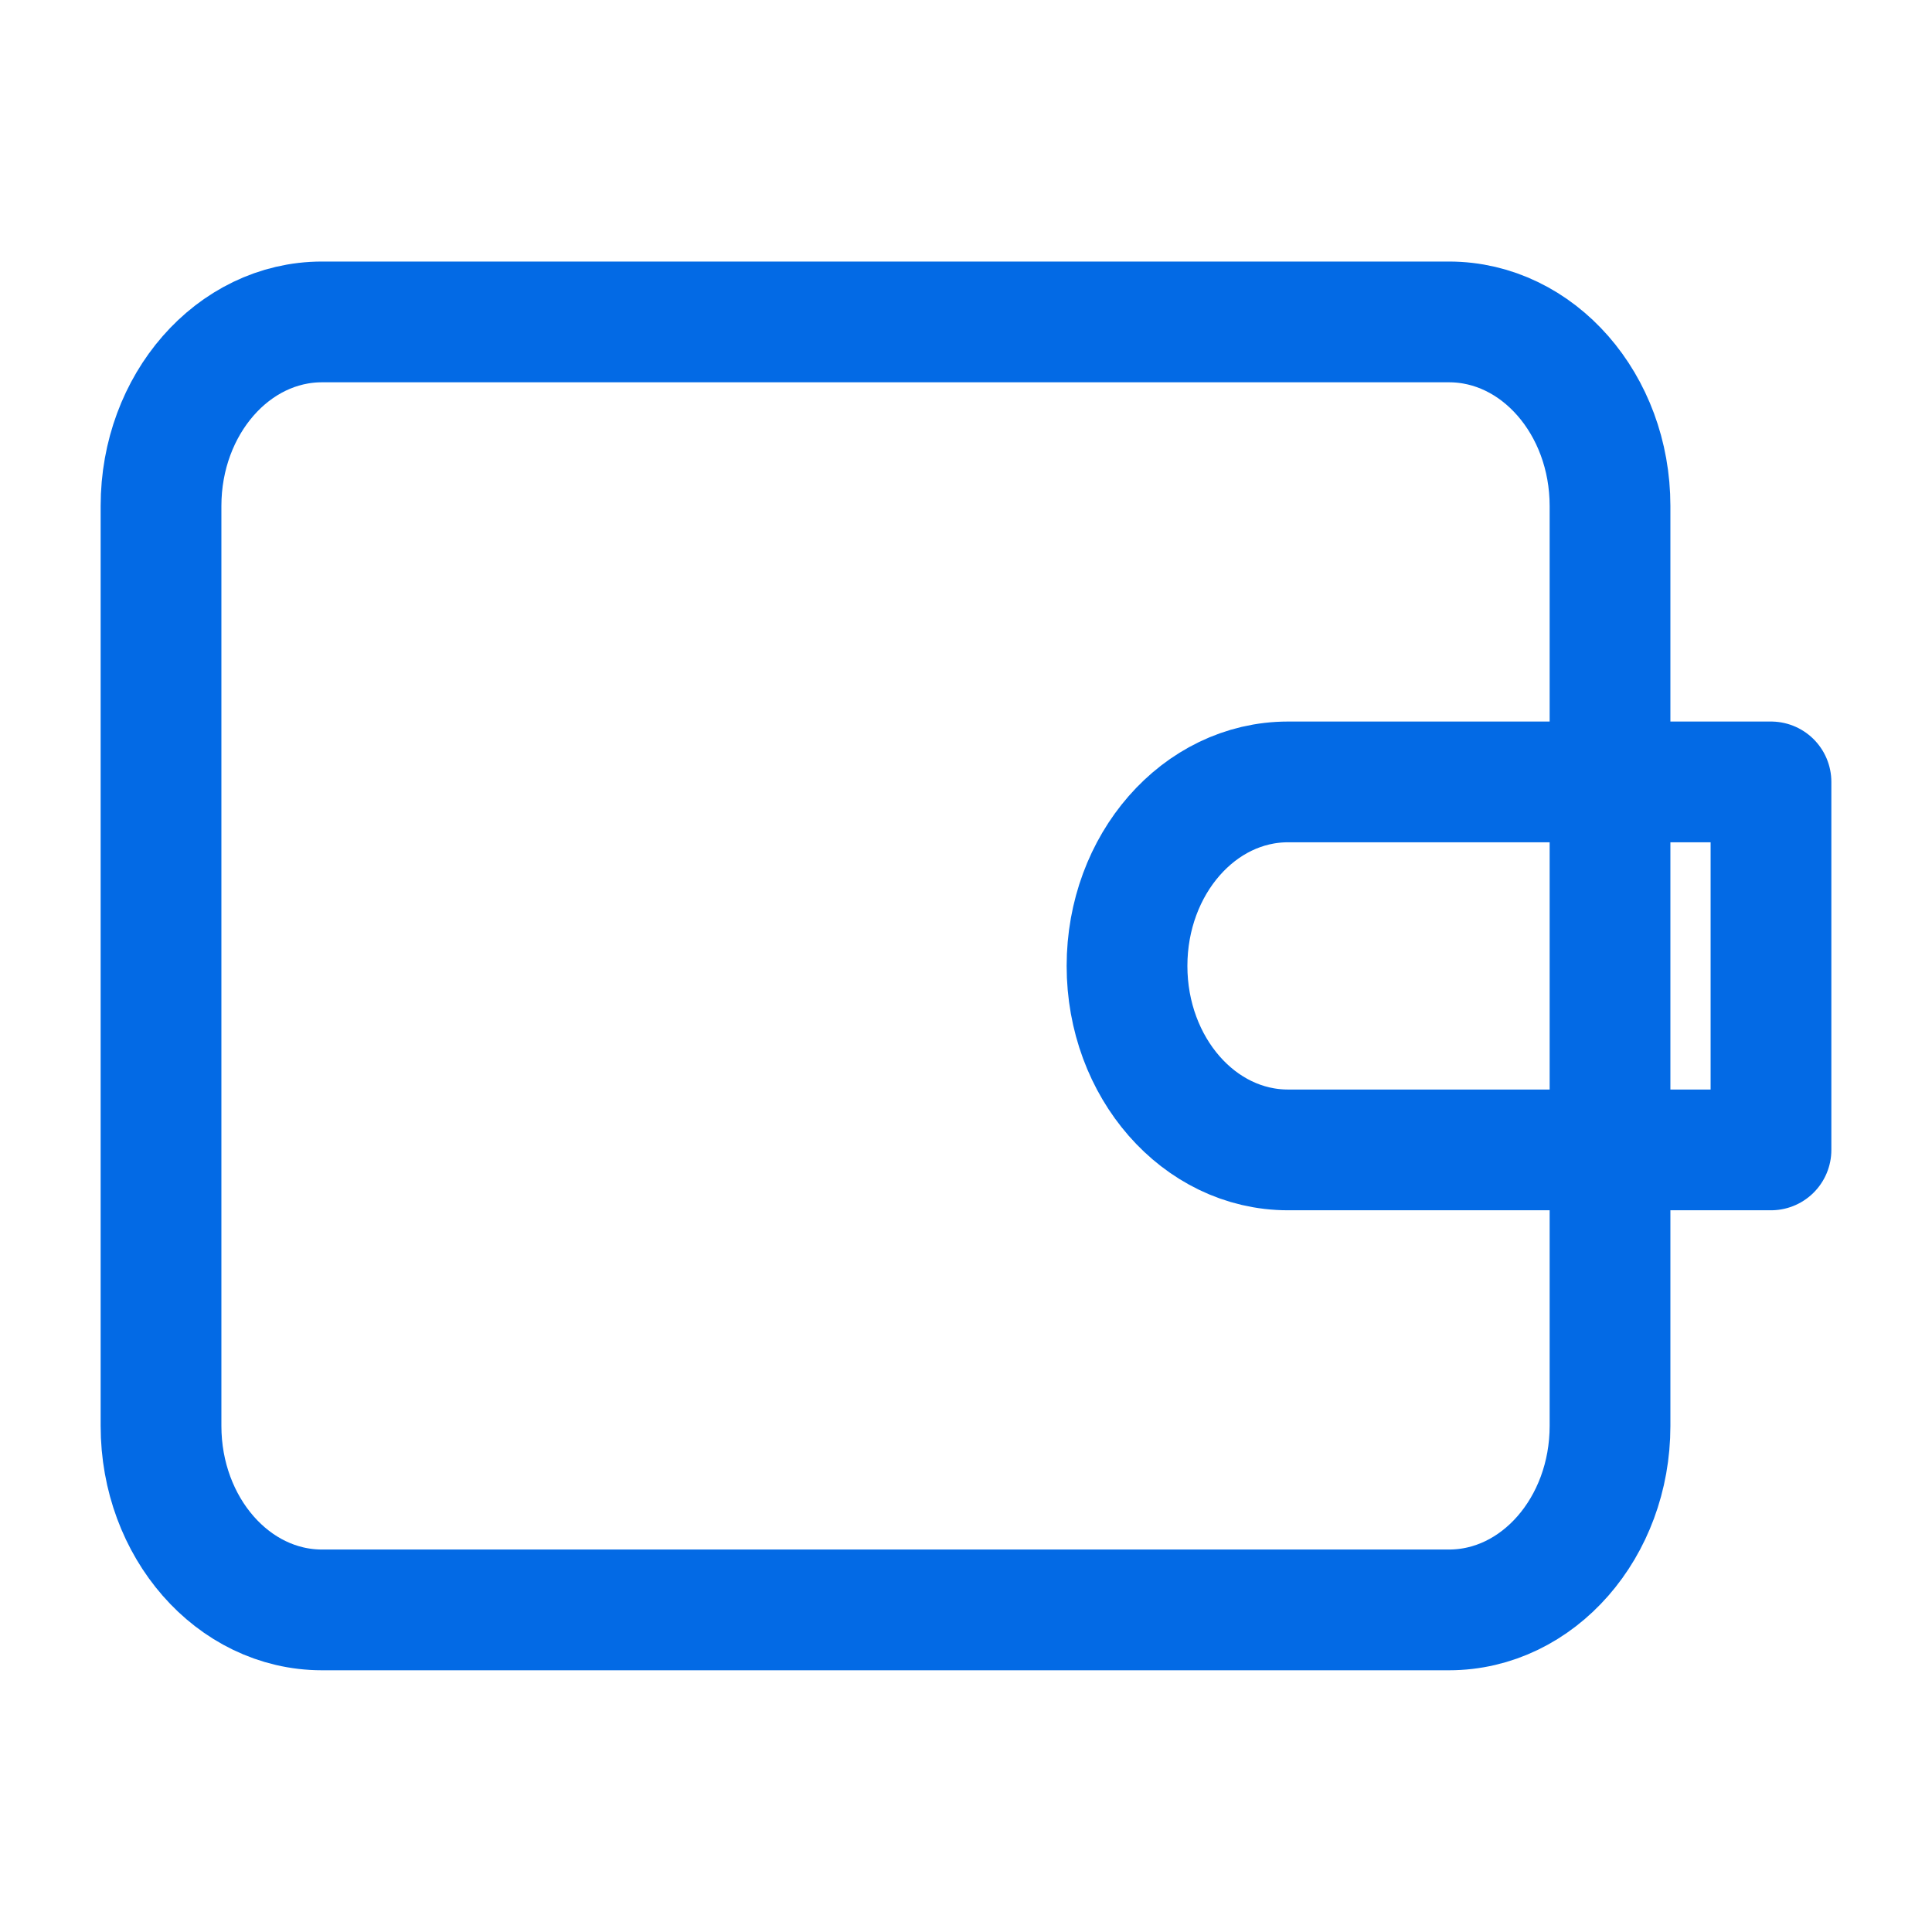
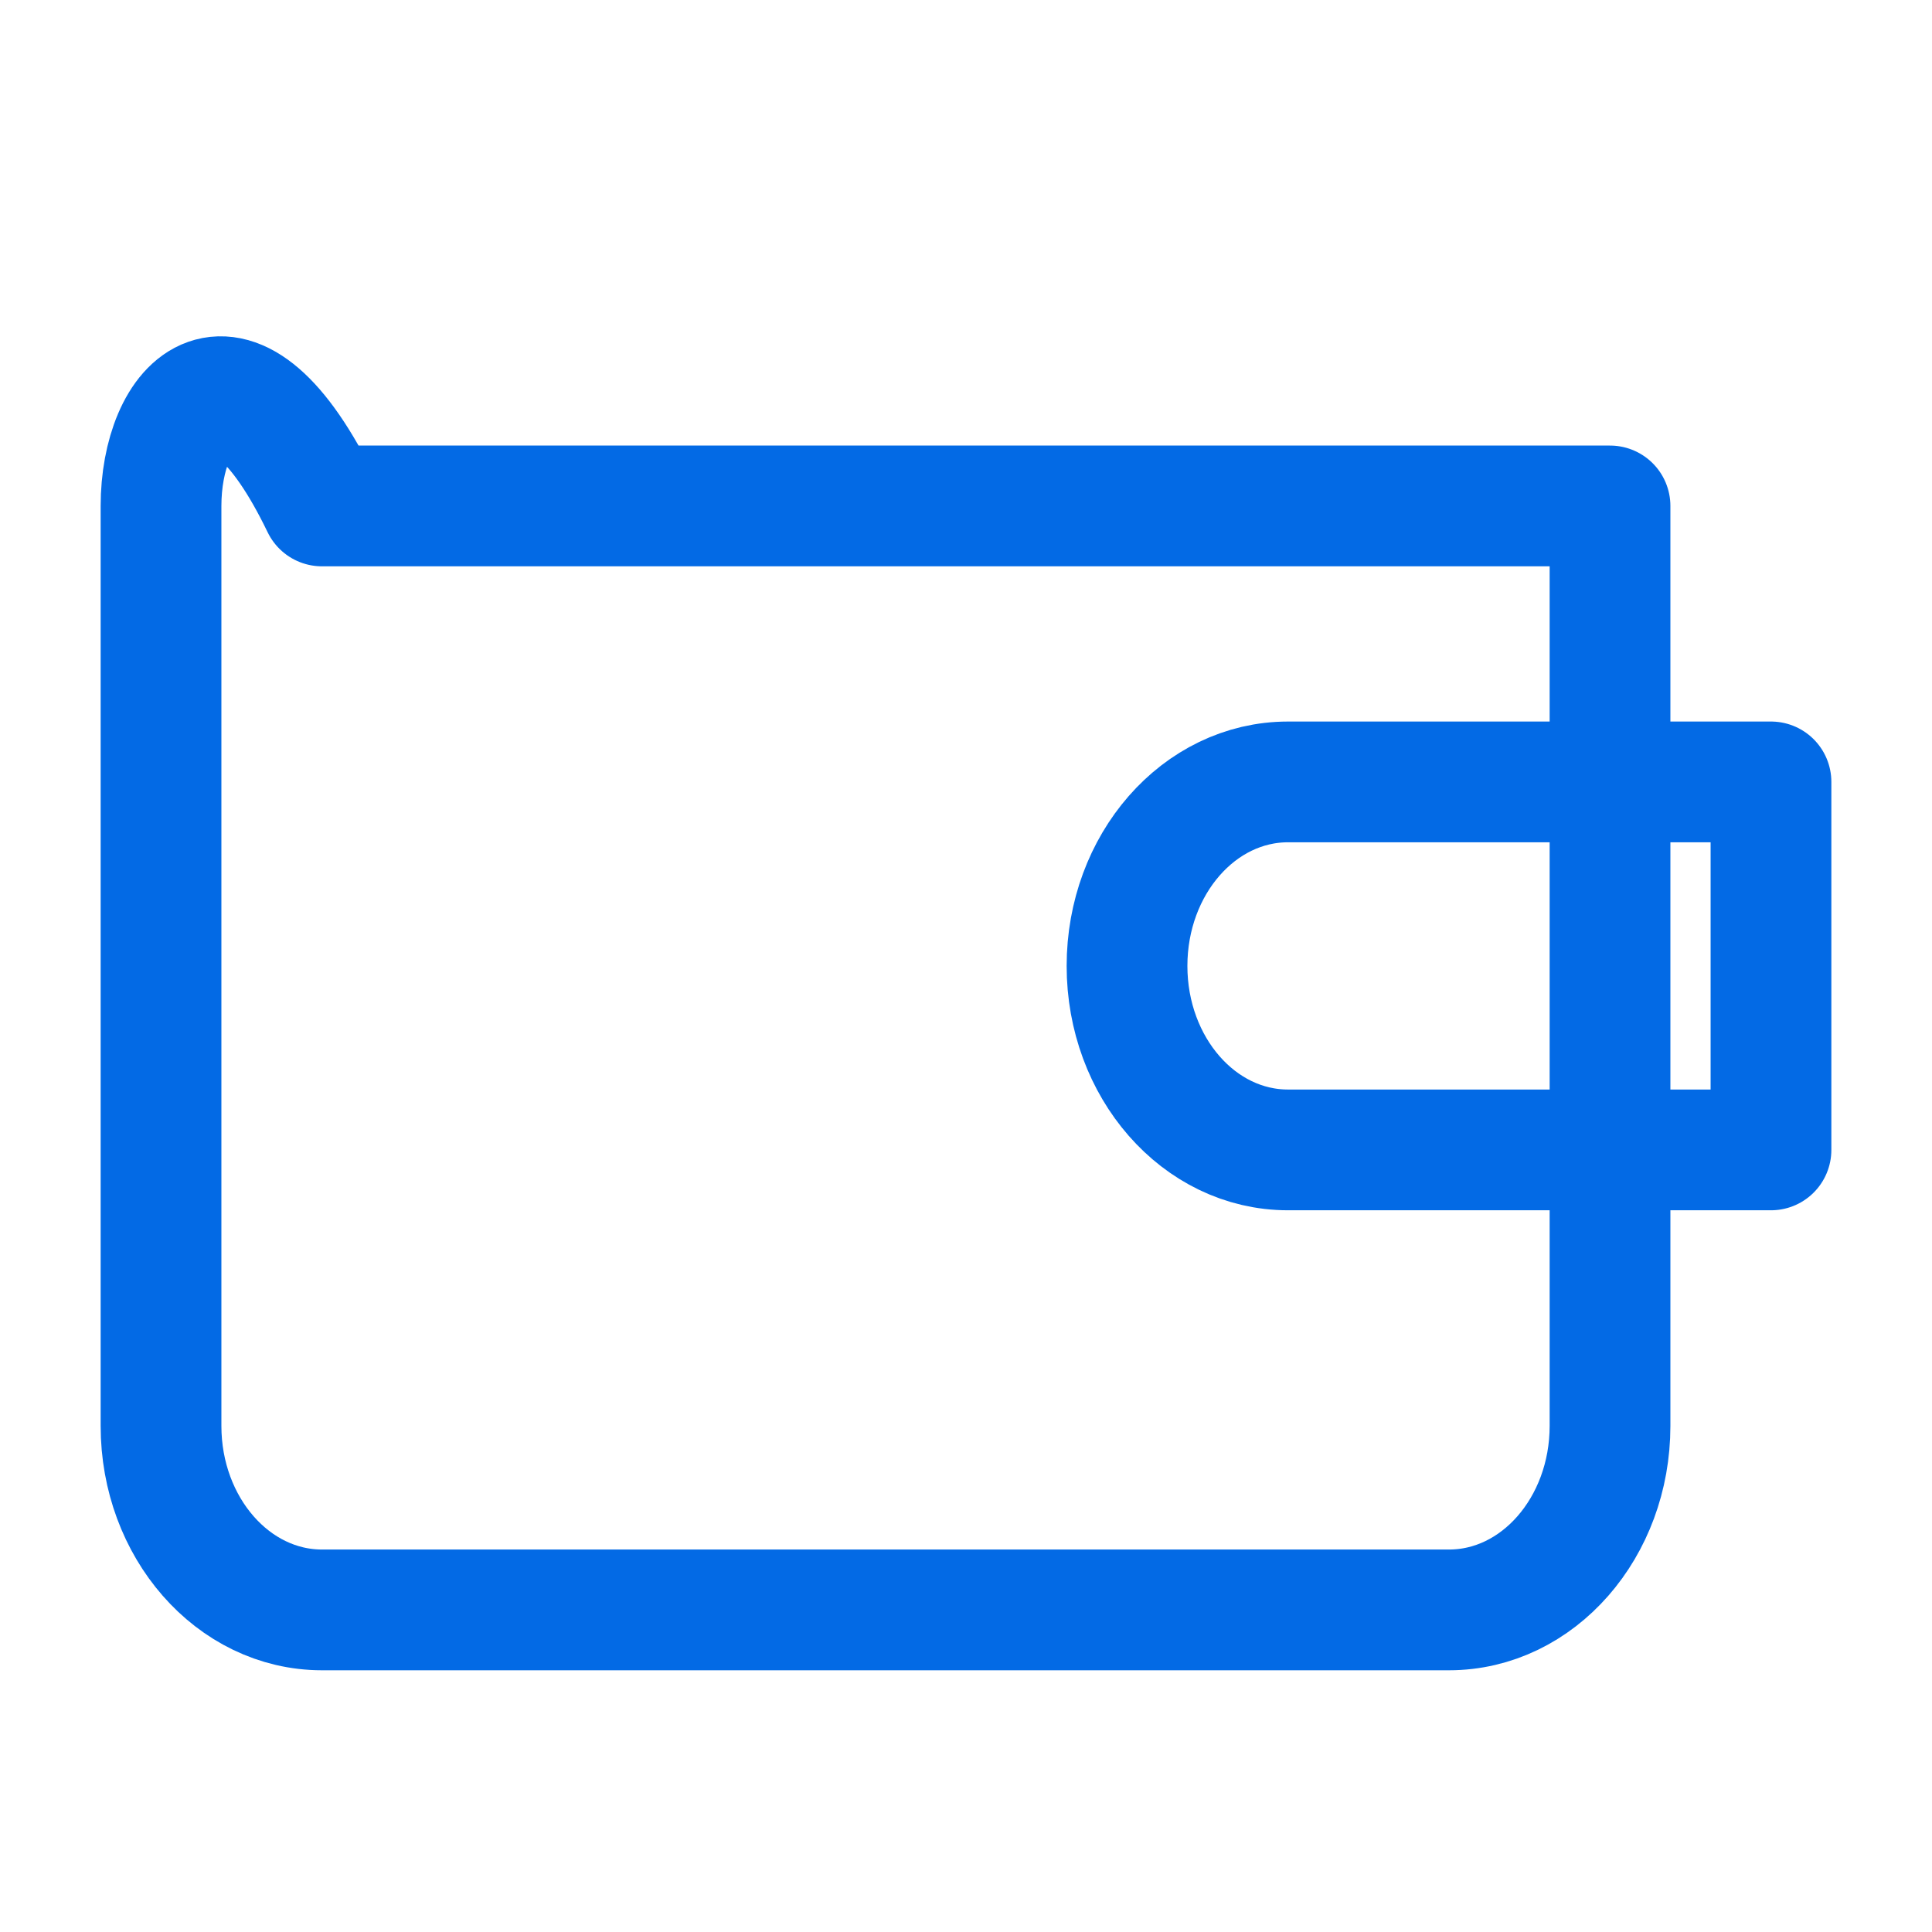
<svg xmlns="http://www.w3.org/2000/svg" width="32" height="32" viewBox="0 0 32 32" fill="none">
-   <path d="M26.667 12.951V8.38C26.667 6.697 25.473 5.332 24 5.332H5.333C3.861 5.332 2.667 6.697 2.667 8.38V23.618C2.667 25.301 3.861 26.665 5.333 26.665H24C25.473 26.665 26.667 25.301 26.667 23.618V19.046V12.951ZM29.333 12.951H21.333C19.86 12.951 18.667 14.316 18.667 15.999C18.667 17.682 19.86 19.046 21.333 19.046H29.333V12.951Z" stroke="#036AE5" stroke-width="2" stroke-linecap="round" stroke-linejoin="round" />
+   <path d="M26.667 12.951V8.38H5.333C3.861 5.332 2.667 6.697 2.667 8.38V23.618C2.667 25.301 3.861 26.665 5.333 26.665H24C25.473 26.665 26.667 25.301 26.667 23.618V19.046V12.951ZM29.333 12.951H21.333C19.86 12.951 18.667 14.316 18.667 15.999C18.667 17.682 19.86 19.046 21.333 19.046H29.333V12.951Z" stroke="#036AE5" stroke-width="2" stroke-linecap="round" stroke-linejoin="round" />
</svg>